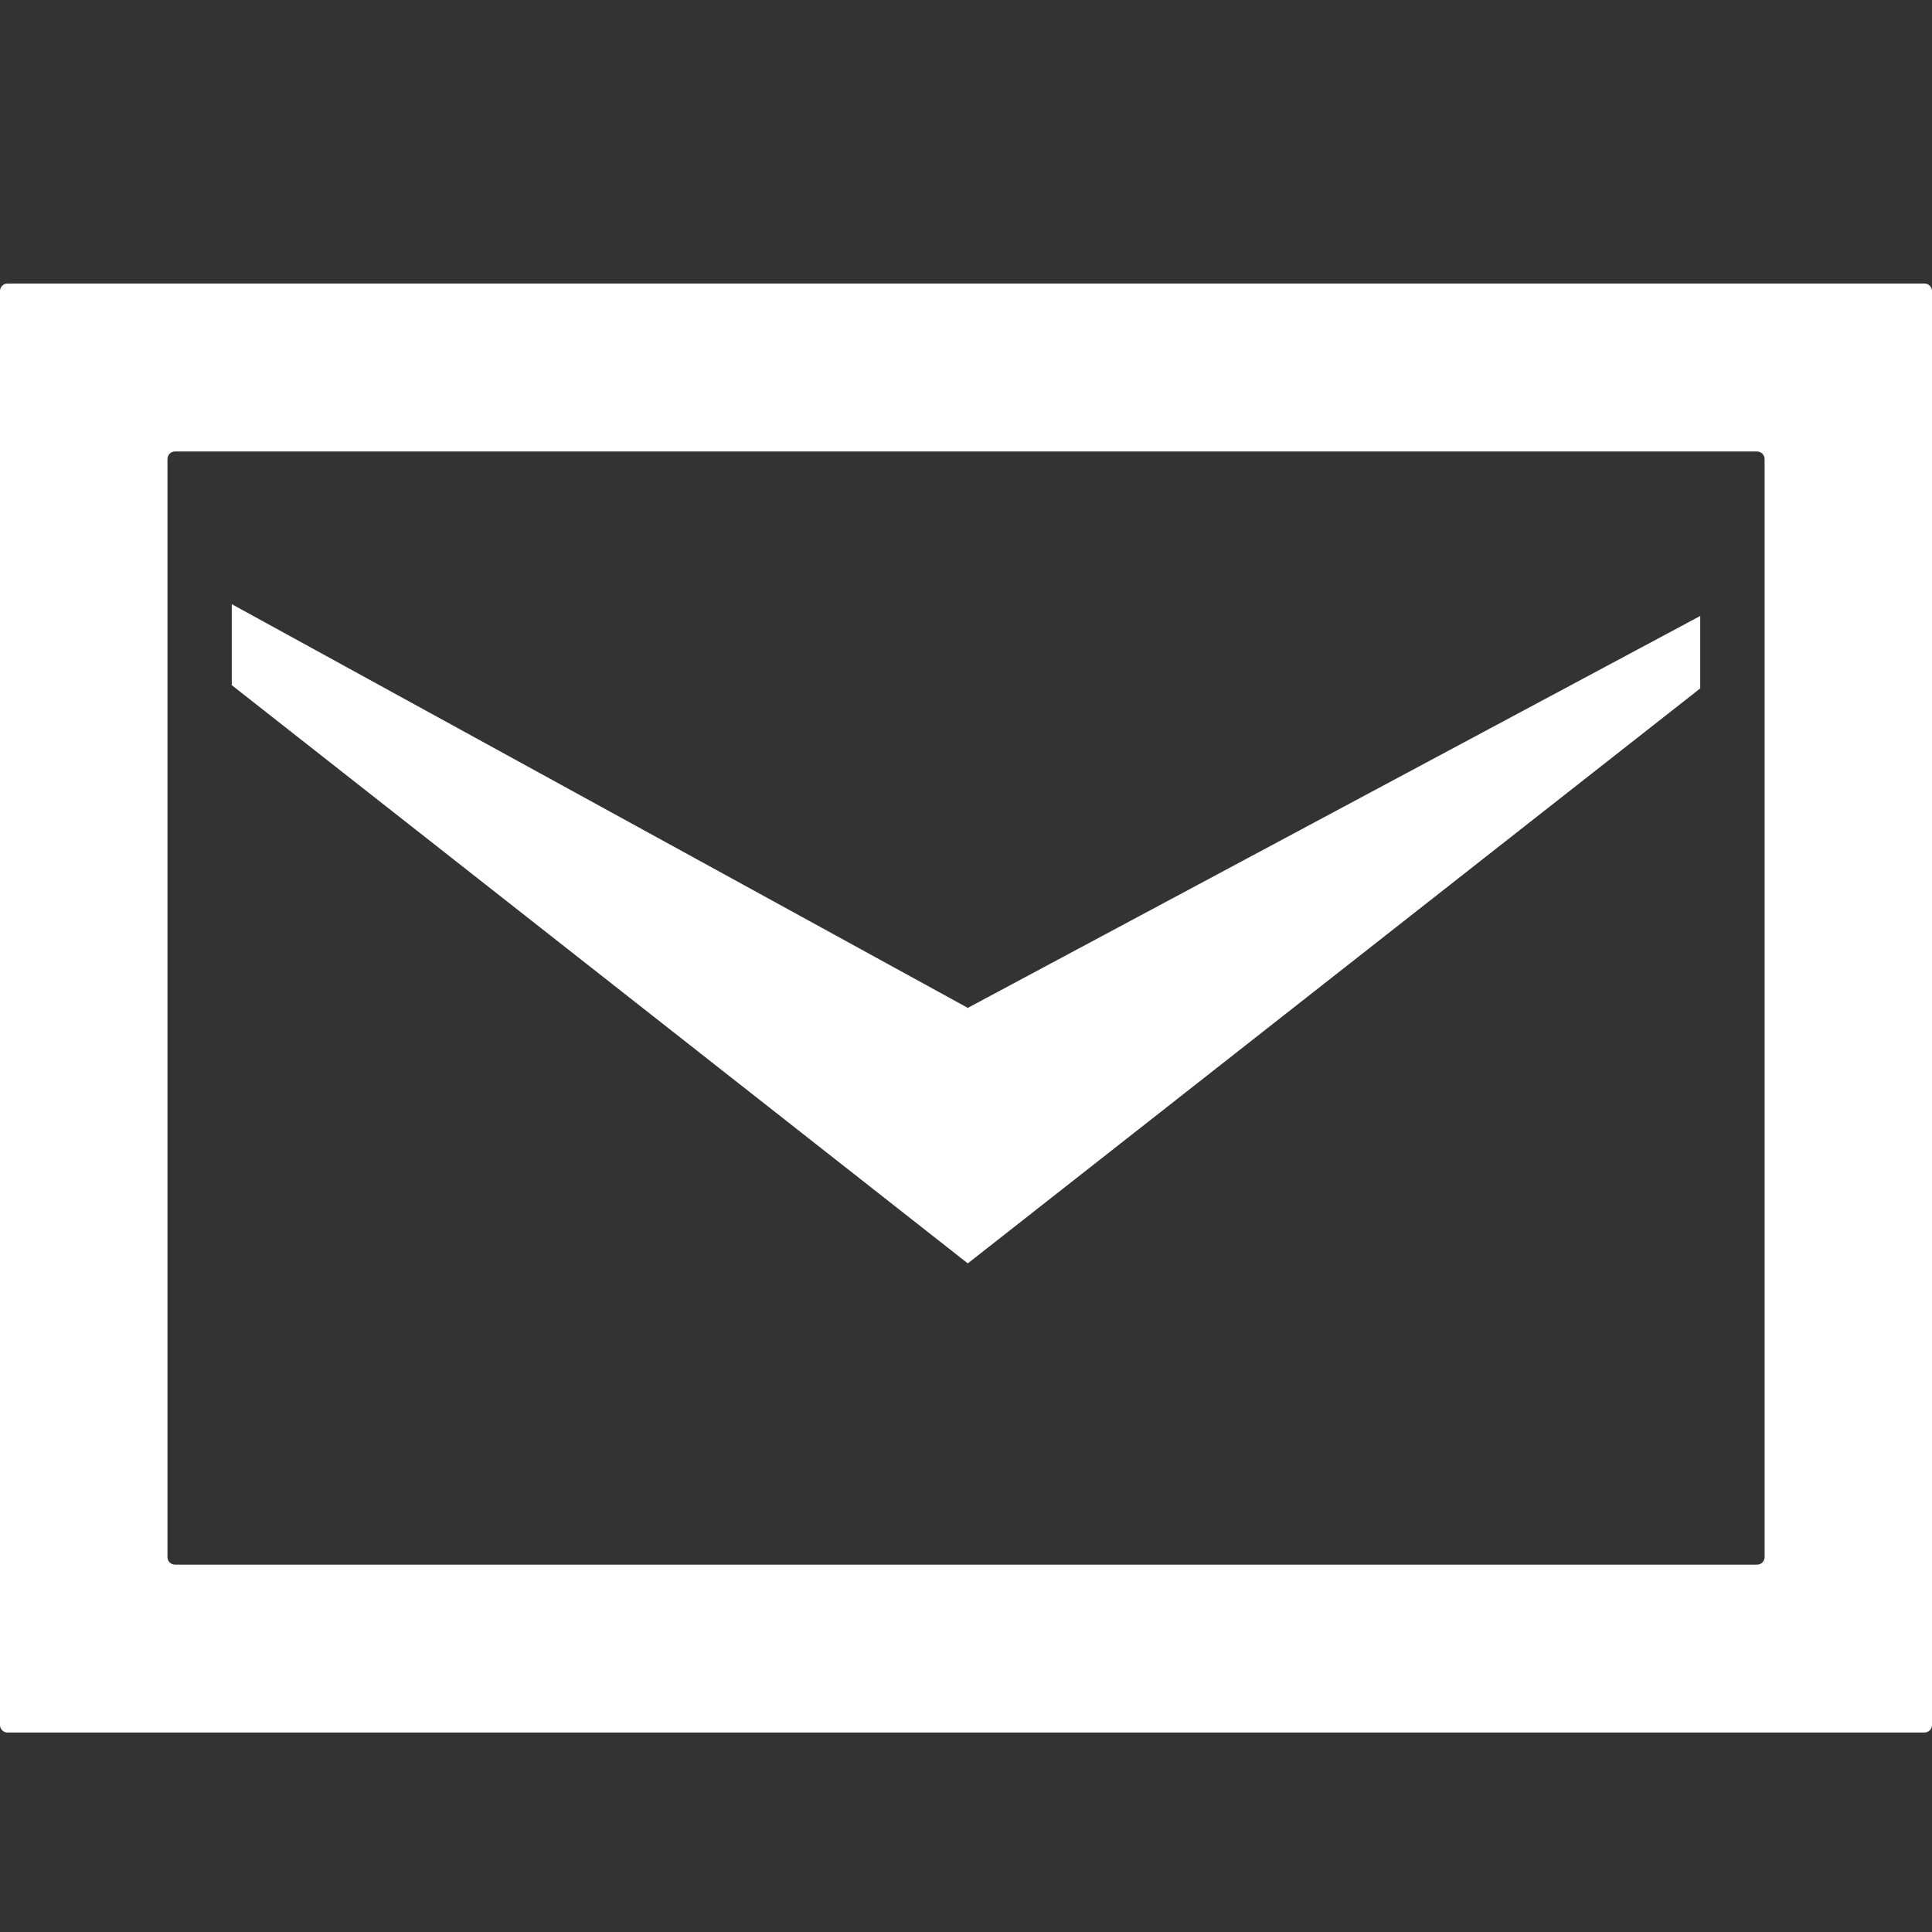
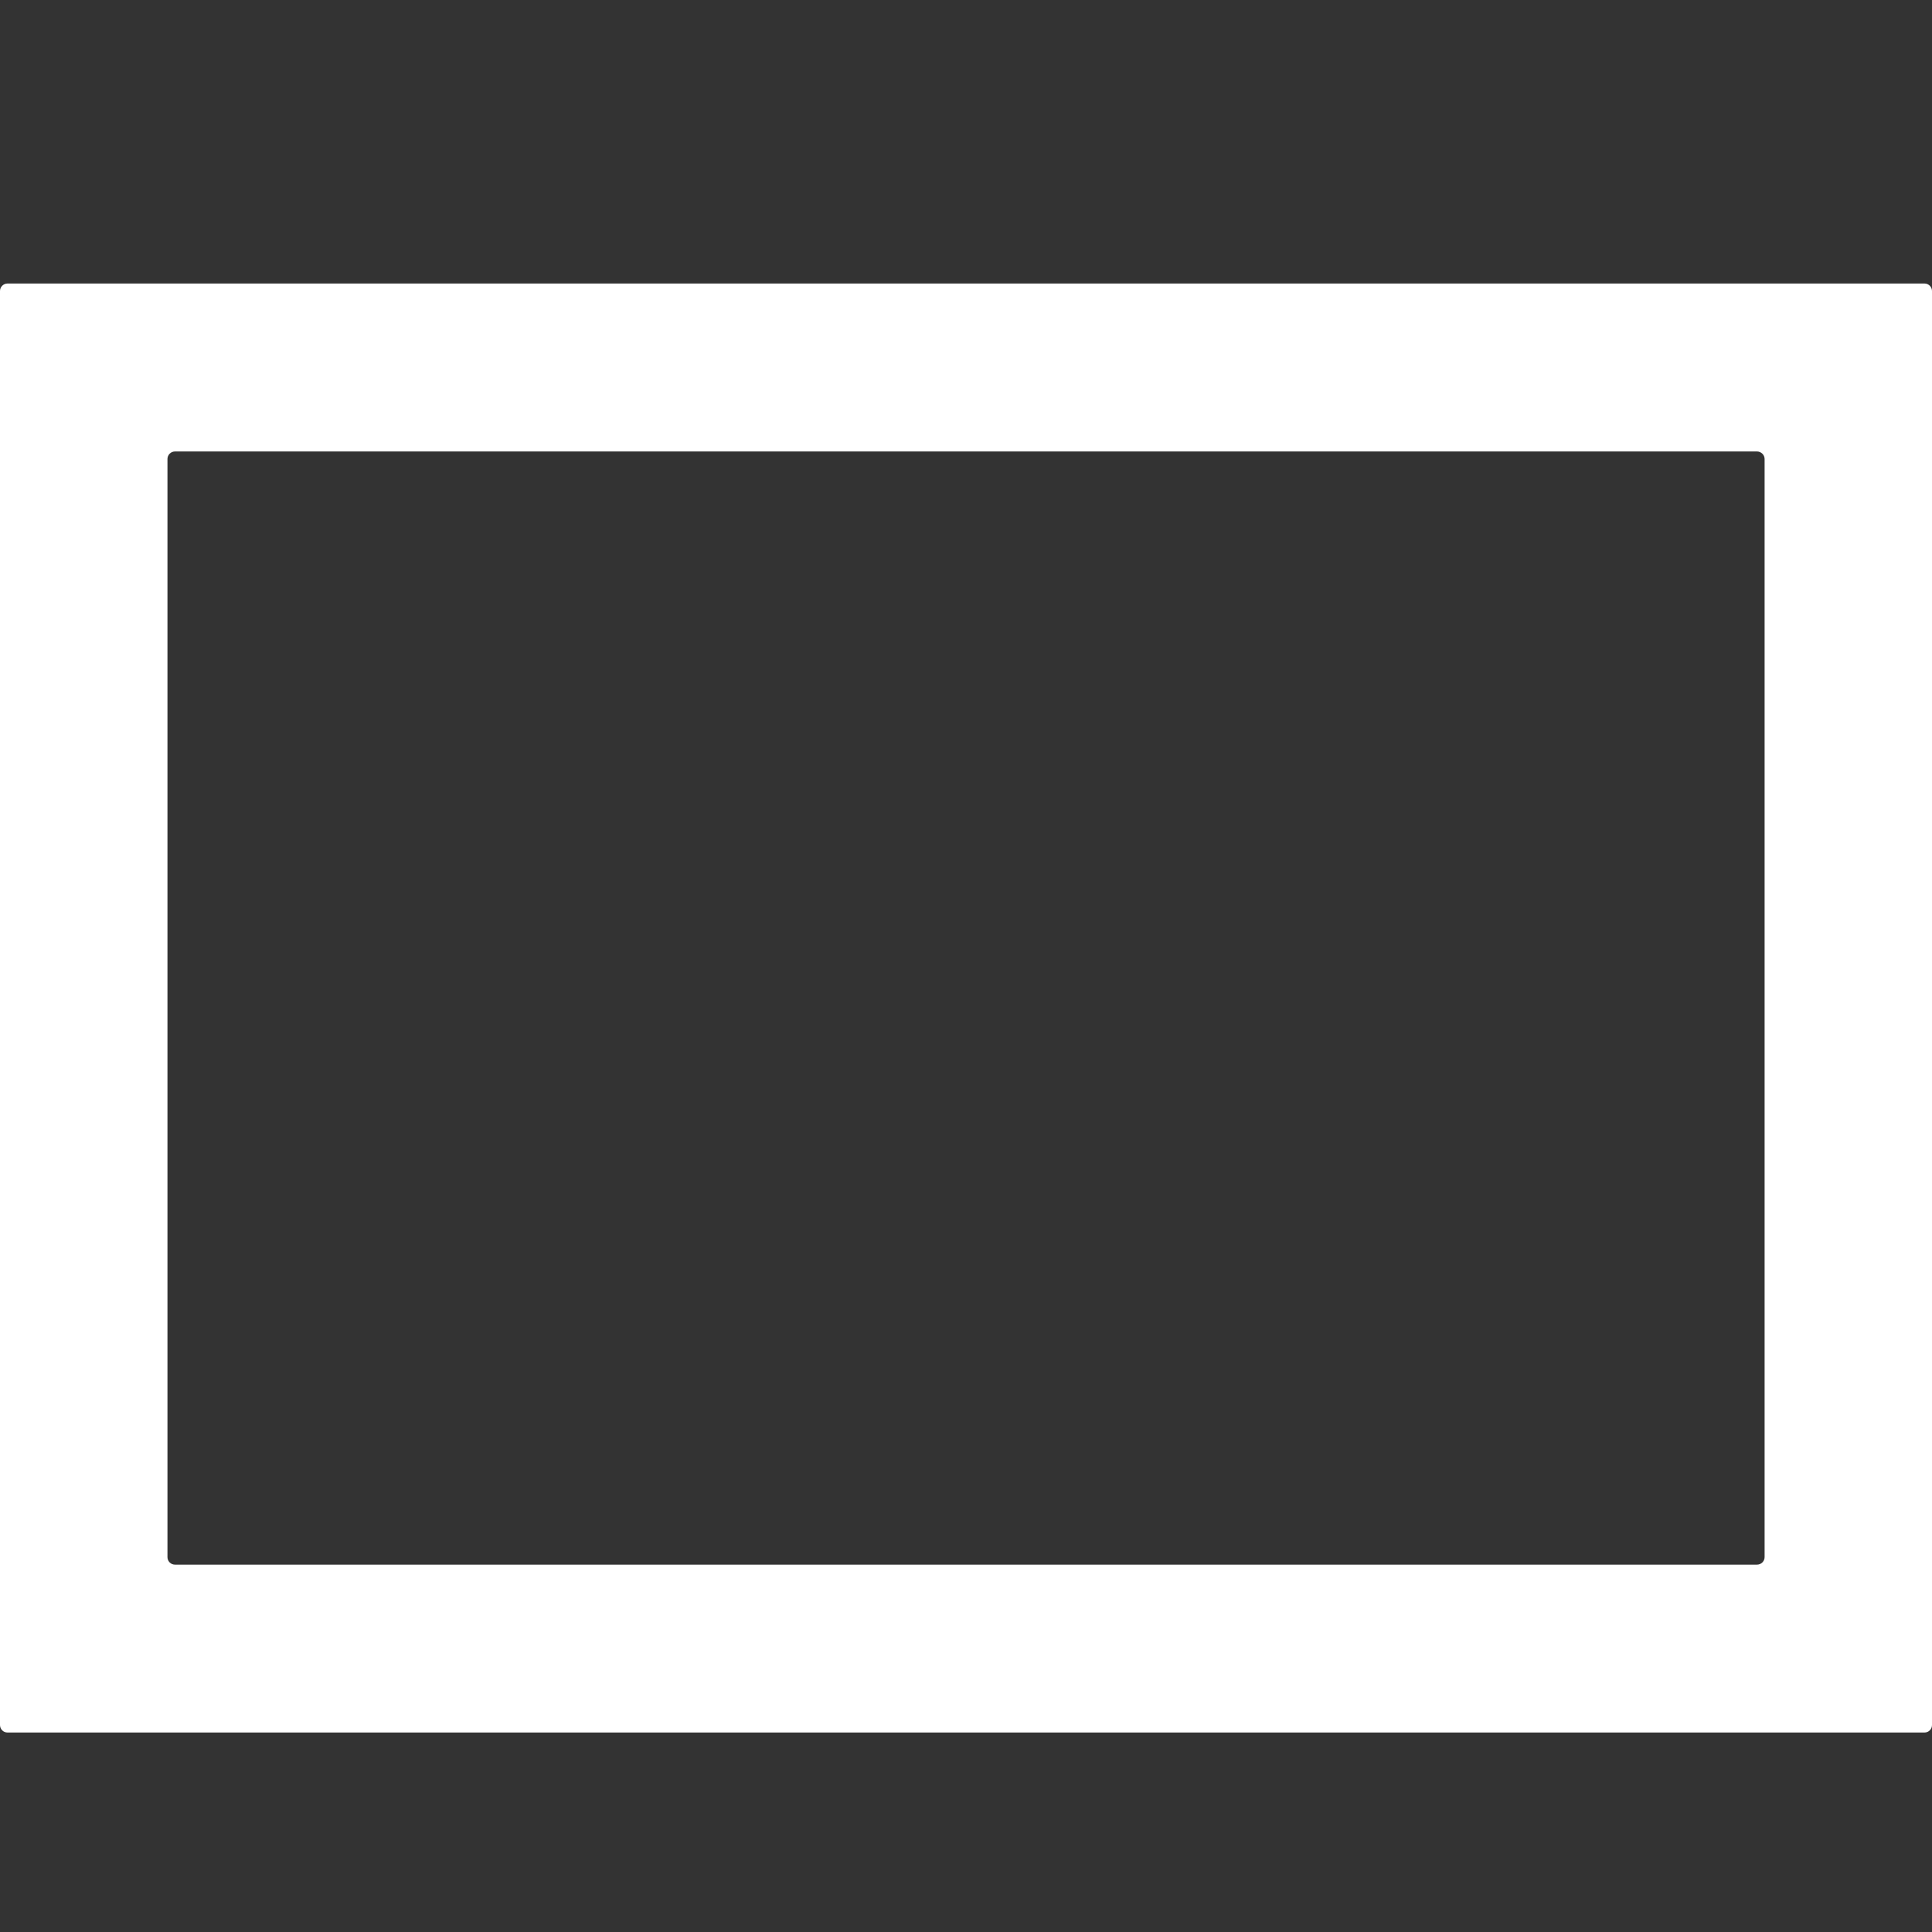
<svg xmlns="http://www.w3.org/2000/svg" version="1.1" id="レイヤー_1" x="0px" y="0px" width="28px" height="28px" viewBox="0 0 28 28" enable-background="new 0 0 28 28" xml:space="preserve">
  <rect x="0" y="0" width="28" height="28" fill="#333333" stroke="none" />
  <g>
-     <polygon fill="#FFFFFF" points="24.641,8.927 24.641,9.977 14.026,18.31 3.359,9.93 3.359,8.756 14.026,14.607  " />
    <g>
-       <path fill="#FFFFFF" d="M0.109,4.109C0.049,4.109,0,4.158,0,4.218V25c0,0.061,0.049,0.109,0.109,0.109h27.782    C27.951,25.109,28,25.061,28,25V4.218c0-0.06-0.049-0.109-0.108-0.109H0.109z M2.536,22.676c-0.06,0-0.109-0.049-0.109-0.109    V6.652c0-0.06,0.049-0.109,0.109-0.109h22.928c0.06,0,0.11,0.05,0.11,0.109v15.915c0,0.061-0.051,0.109-0.11,0.109H2.536    L2.536,22.676z" />
+       <path fill="#FFFFFF" d="M0.109,4.109C0.049,4.109,0,4.158,0,4.218V25c0,0.061,0.049,0.109,0.109,0.109h27.782    C27.951,25.109,28,25.061,28,25V4.218c0-0.06-0.049-0.109-0.108-0.109H0.109z M2.536,22.676c-0.06,0-0.109-0.049-0.109-0.109    V6.652c0-0.06,0.049-0.109,0.109-0.109h22.928c0.06,0,0.11,0.05,0.11,0.109v15.915c0,0.061-0.051,0.109-0.11,0.109H2.536    L2.536,22.676" />
    </g>
  </g>
</svg>